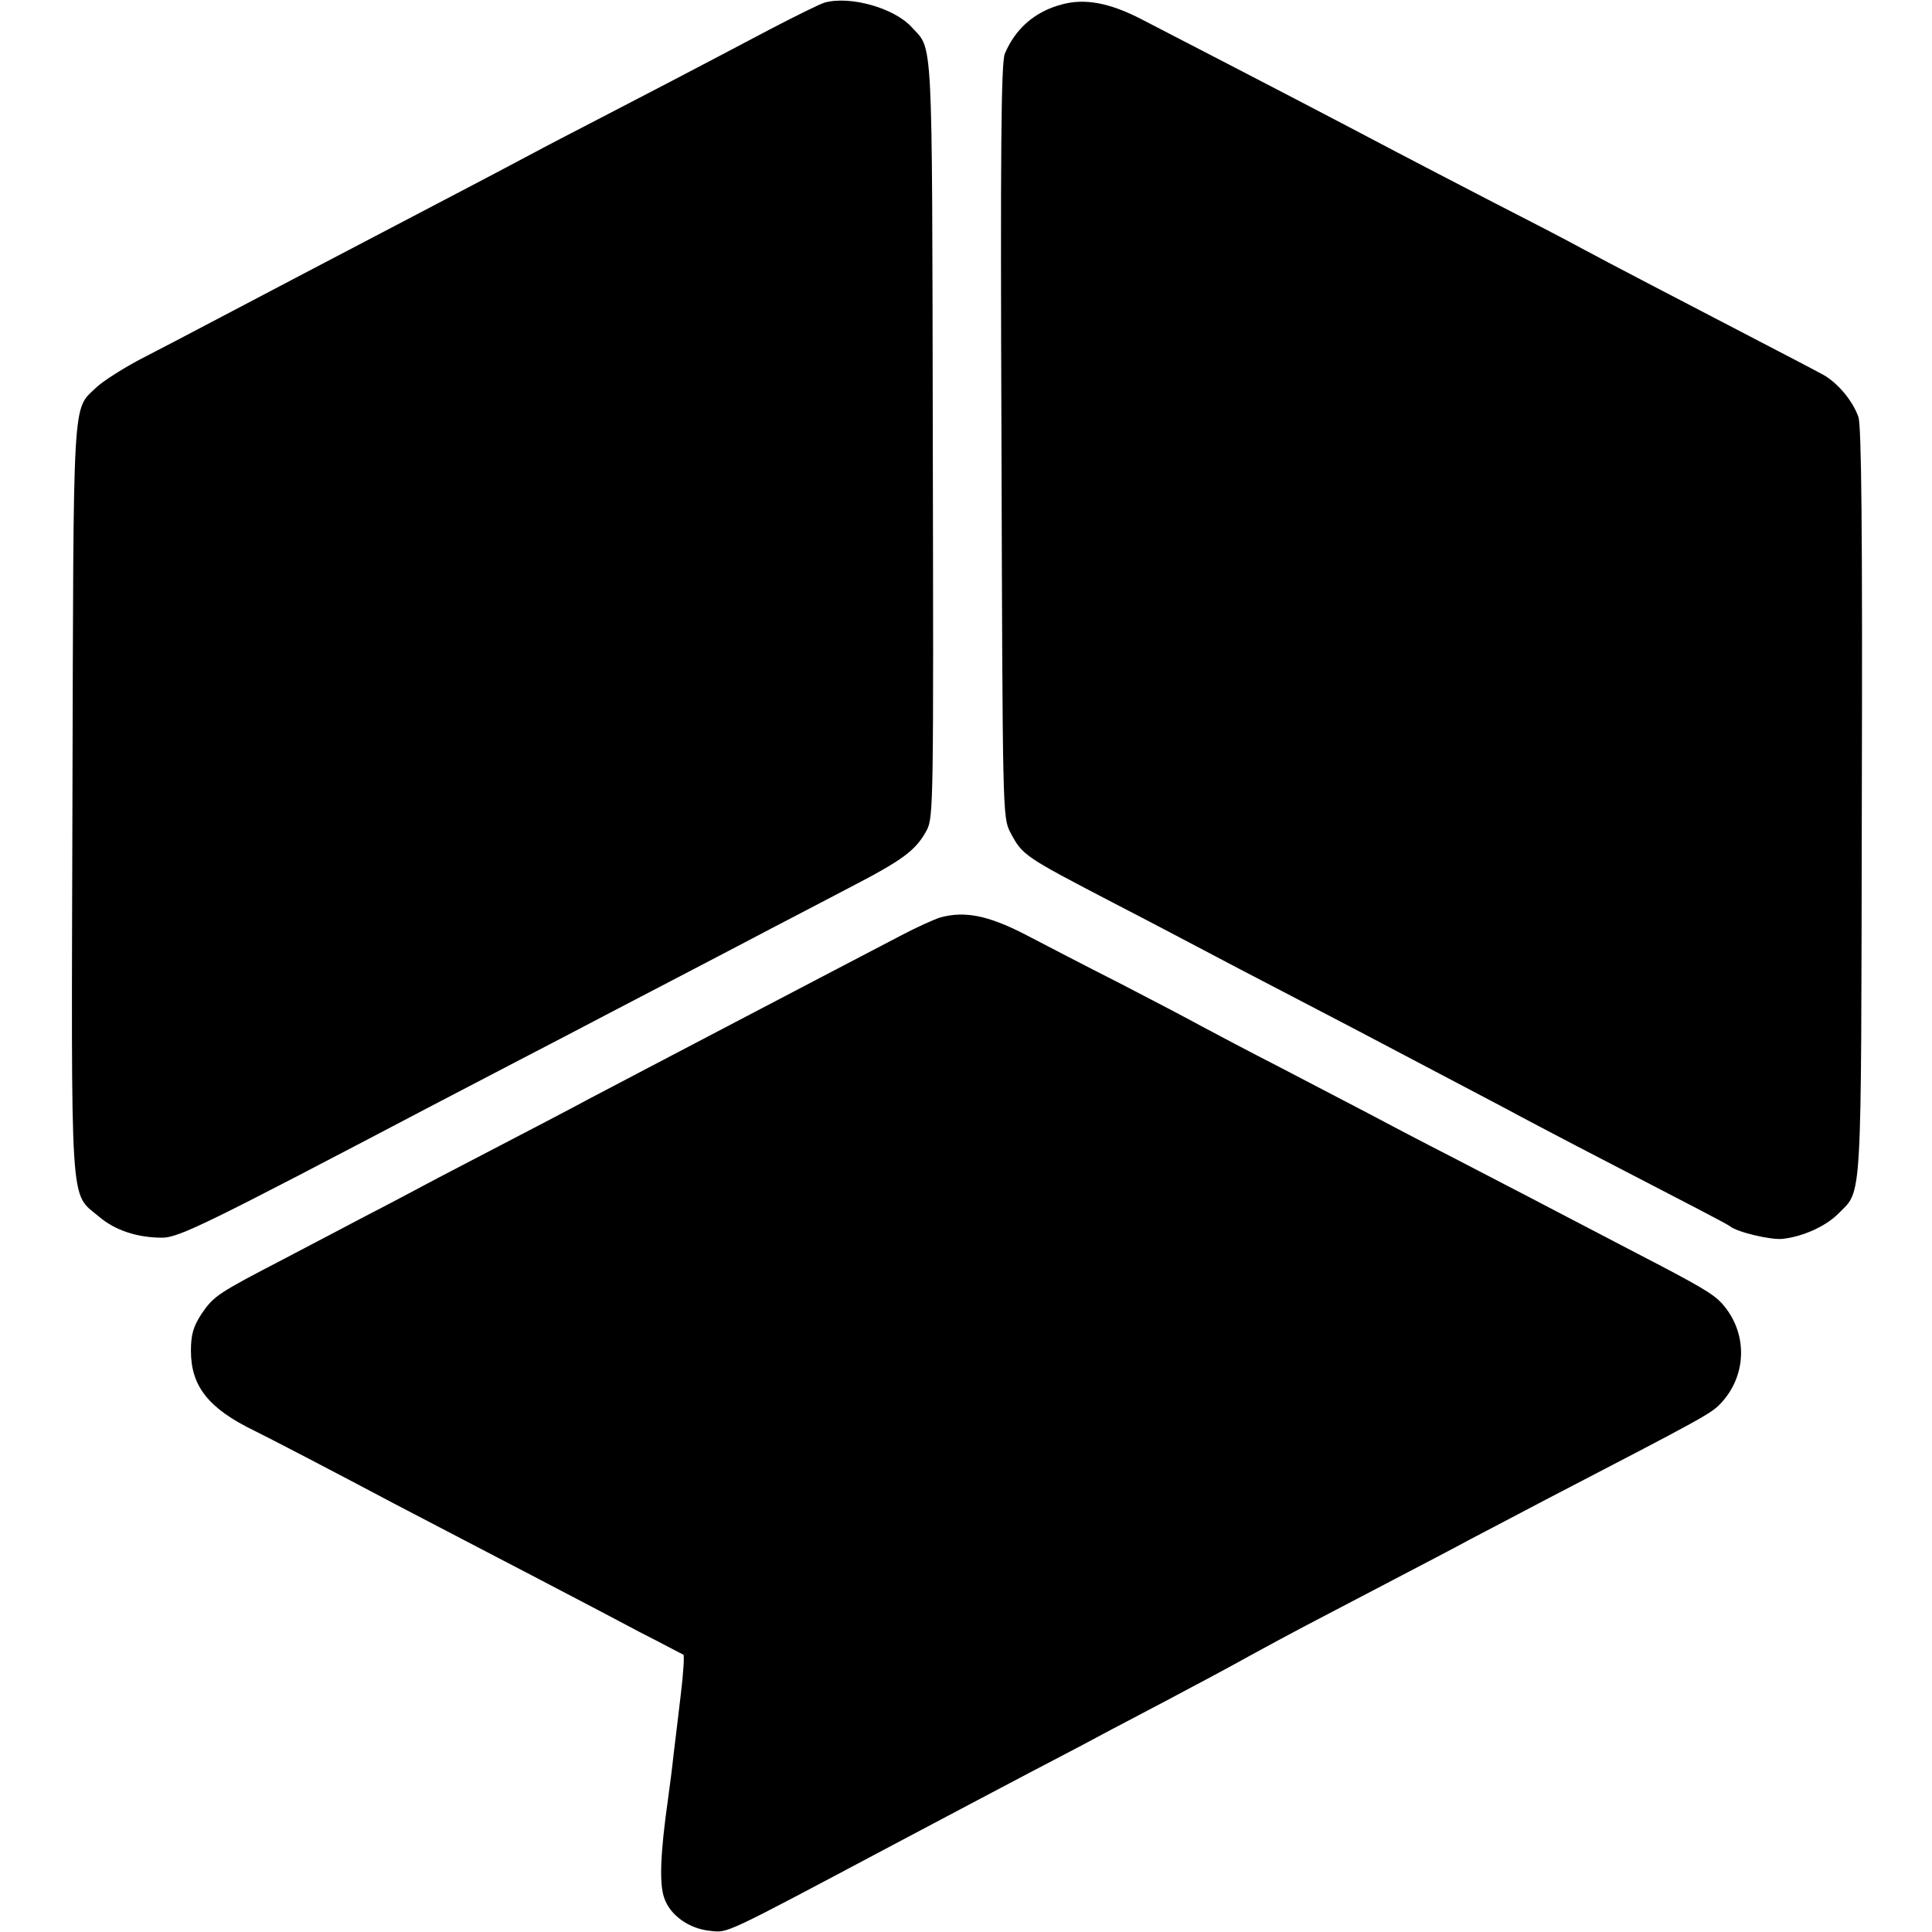
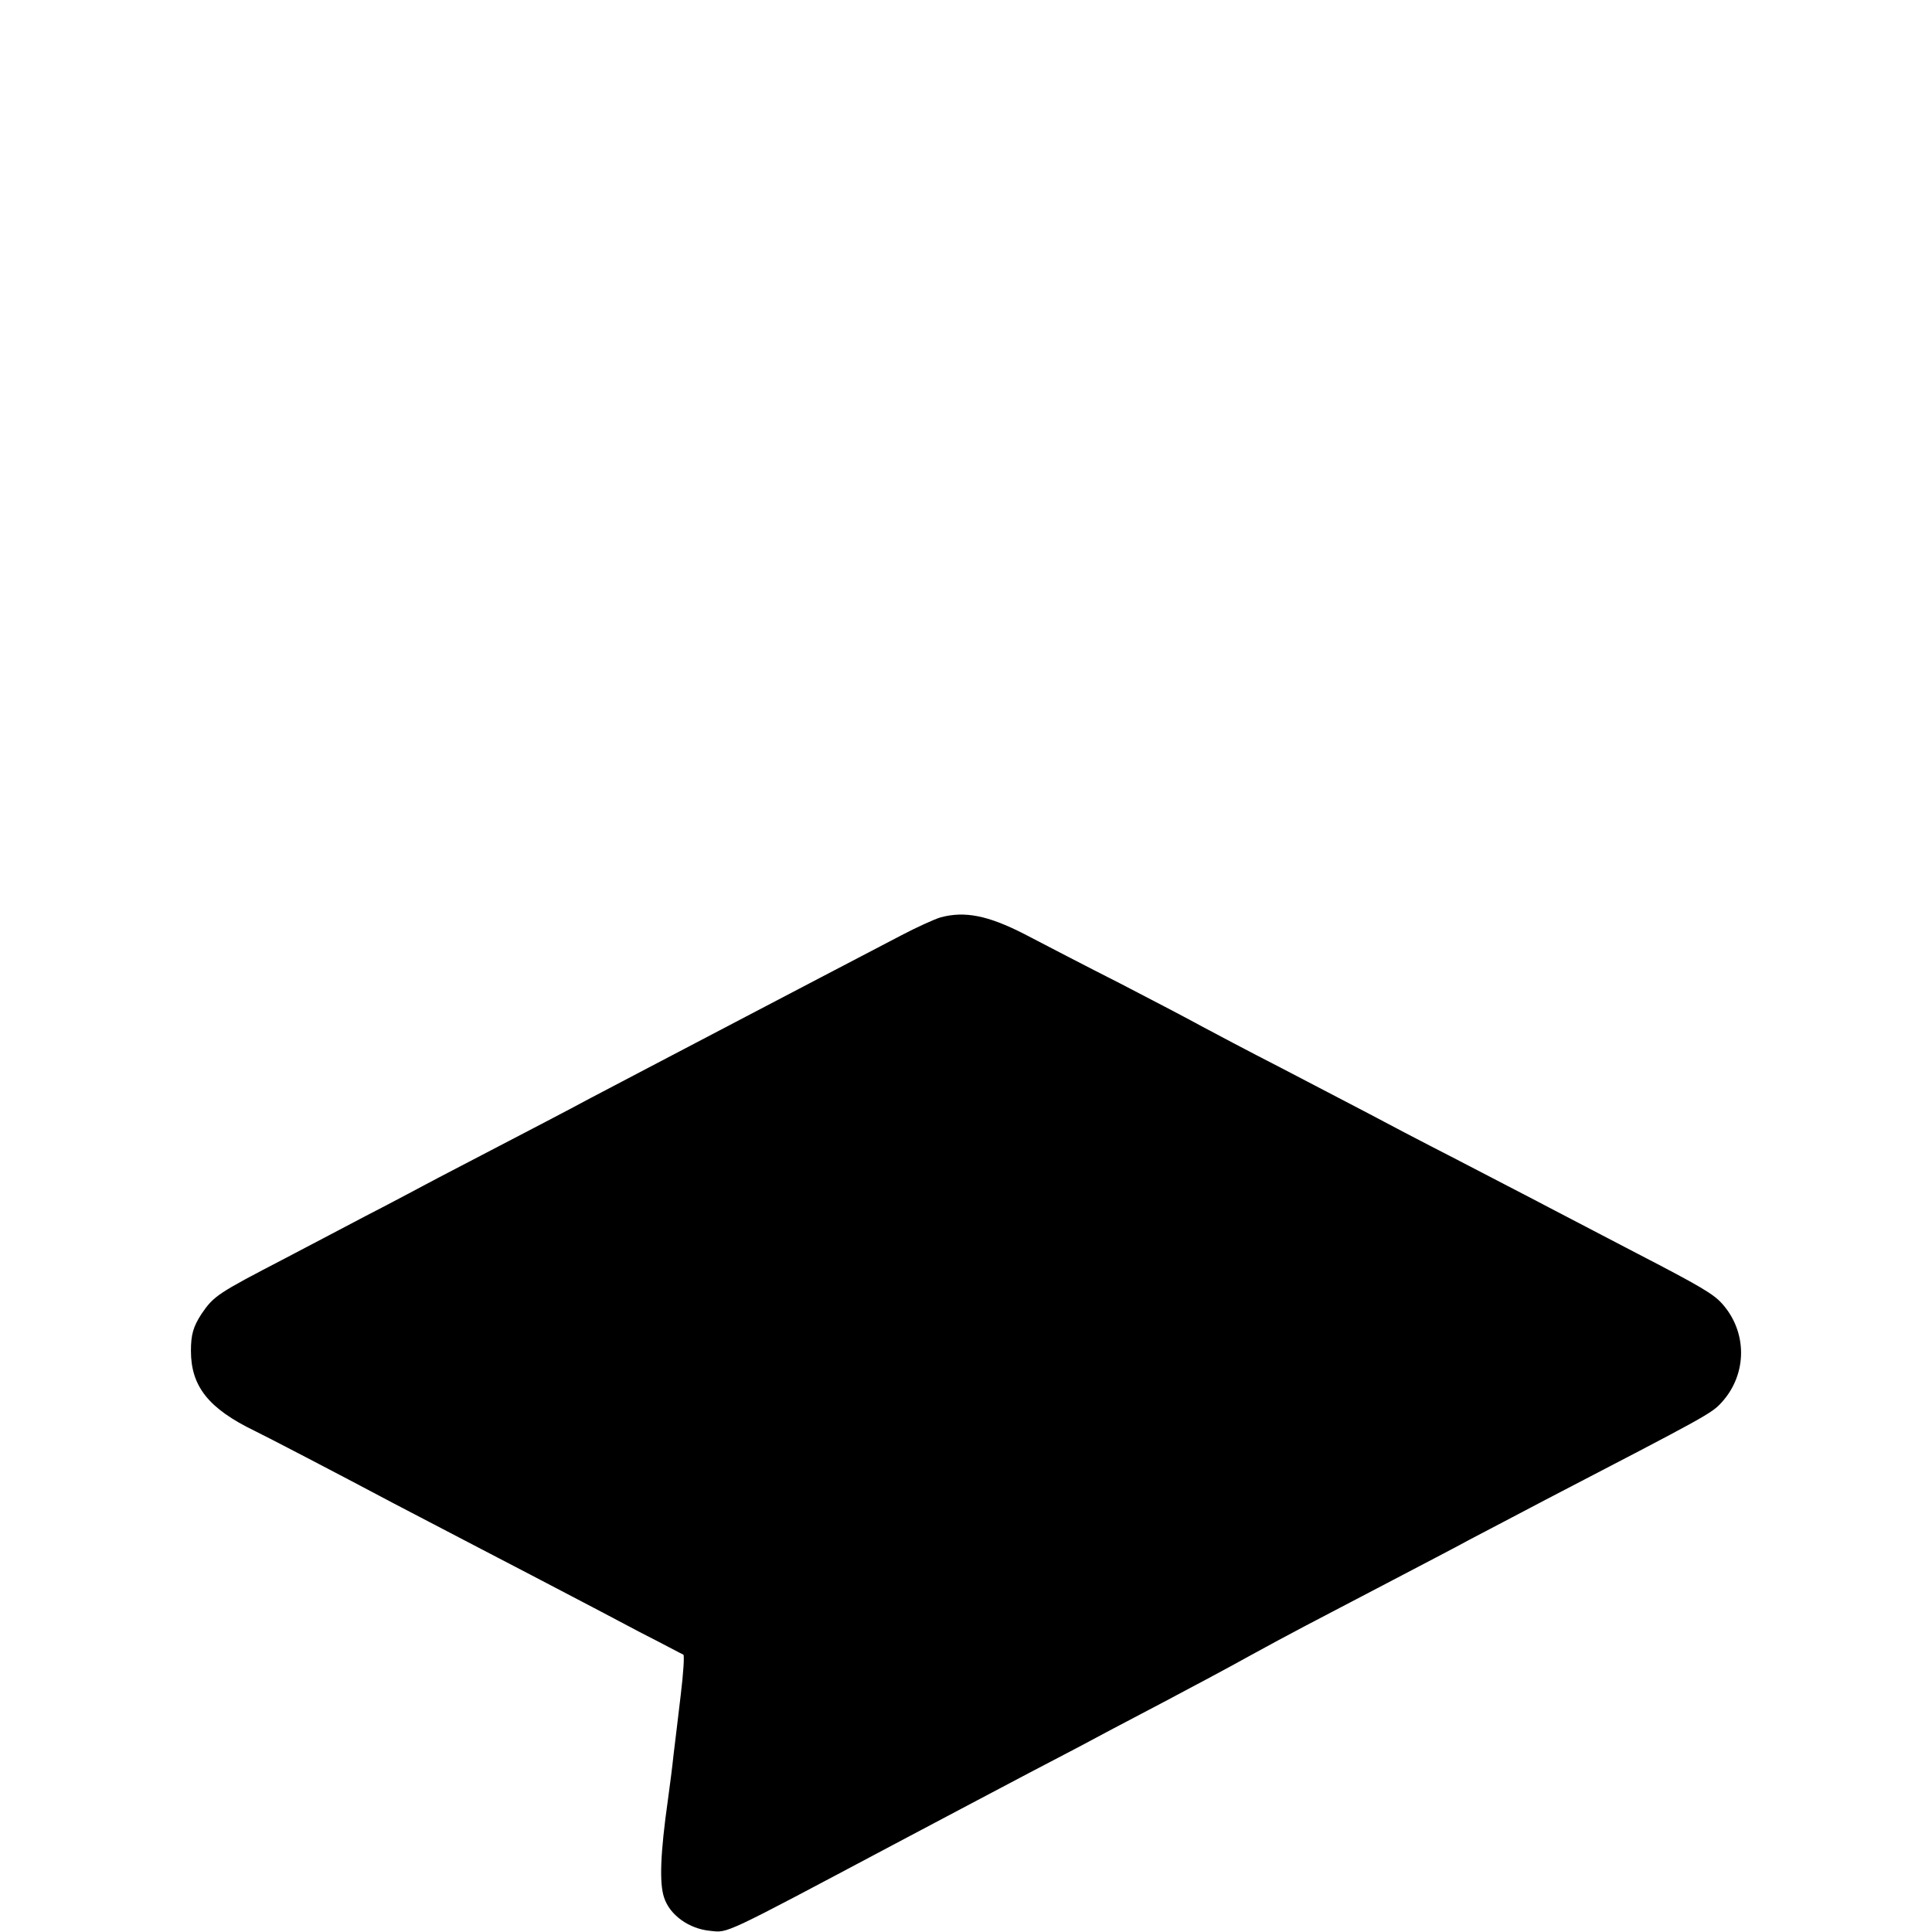
<svg xmlns="http://www.w3.org/2000/svg" version="1.0" width="512pt" height="512pt" viewBox="0 0 512 512" preserveAspectRatio="xMidYMid meet">
  <g transform="translate(0,512) scale(0.1,-0.1)" fill="#000000" stroke="none">
-     <path d="M2185 5113 c-11 -3 -76 -35 -145 -71 -214 -113 -341 -179 -455 -238 -60 -31 -141 -73 -180 -94 -86 -46 -220 -116 -390 -205 -71 -37 -166 -87 -210 -110 -44 -23 -141 -74 -215 -113 -74 -39 -173 -91 -220 -115 -47 -25 -98 -58 -114 -73 -65 -63 -61 -1 -64 -1091 -3 -1110 -8 -1041 70 -1107 42 -36 101 -56 168 -56 44 0 121 38 715 350 50 26 153 80 230 120 77 40 181 94 230 120 50 26 153 80 230 120 77 40 172 90 210 110 39 20 130 68 203 106 145 75 179 100 208 154 18 34 18 77 16 1038 -2 1090 1 1028 -56 1090 -46 51 -164 84 -231 65z" />
-     <path d="M2813 5108 c-71 -19 -122 -64 -150 -130 -10 -23 -12 -255 -9 -1026 3 -986 3 -997 23 -1037 33 -62 34 -63 278 -190 72 -37 220 -115 330 -173 110 -57 247 -129 305 -159 218 -115 317 -167 395 -208 44 -24 132 -70 195 -103 324 -168 396 -205 405 -212 20 -16 111 -37 140 -33 53 6 113 33 146 66 65 66 61 4 63 1090 2 727 -1 997 -9 1022 -15 42 -52 87 -90 110 -16 9 -100 53 -185 97 -223 116 -375 195 -455 238 -38 21 -146 77 -240 125 -93 48 -206 107 -250 130 -207 109 -299 157 -680 354 -85 44 -151 56 -212 39z" />
    <path d="M2493 2689 c-17 -5 -65 -27 -105 -48 -125 -65 -298 -156 -413 -216 -220 -115 -341 -179 -410 -215 -65 -35 -121 -64 -405 -212 -58 -31 -143 -76 -190 -100 -47 -25 -143 -75 -215 -113 -179 -93 -188 -99 -221 -147 -22 -34 -28 -55 -28 -98 0 -94 47 -153 169 -212 29 -14 210 -108 370 -193 44 -23 148 -77 230 -120 83 -43 186 -97 230 -120 44 -23 130 -68 190 -100 61 -31 113 -59 116 -60 3 -2 0 -50 -7 -107 -7 -57 -15 -128 -19 -158 -3 -30 -10 -84 -15 -120 -20 -141 -23 -221 -10 -259 15 -46 66 -83 123 -88 47 -5 30 -13 482 227 155 82 251 133 365 193 63 33 142 74 175 92 33 18 114 60 180 95 66 35 168 89 227 122 113 62 160 86 378 200 74 39 167 87 205 108 39 20 129 68 200 105 429 223 441 229 468 259 68 75 68 187 0 262 -23 25 -54 44 -228 134 -77 40 -180 94 -230 120 -49 26 -162 84 -250 130 -88 45 -191 99 -230 120 -38 20 -142 74 -230 120 -88 45 -182 95 -210 110 -27 15 -124 66 -215 113 -91 46 -206 106 -256 132 -96 49 -157 61 -221 44z" />
  </g>
</svg>